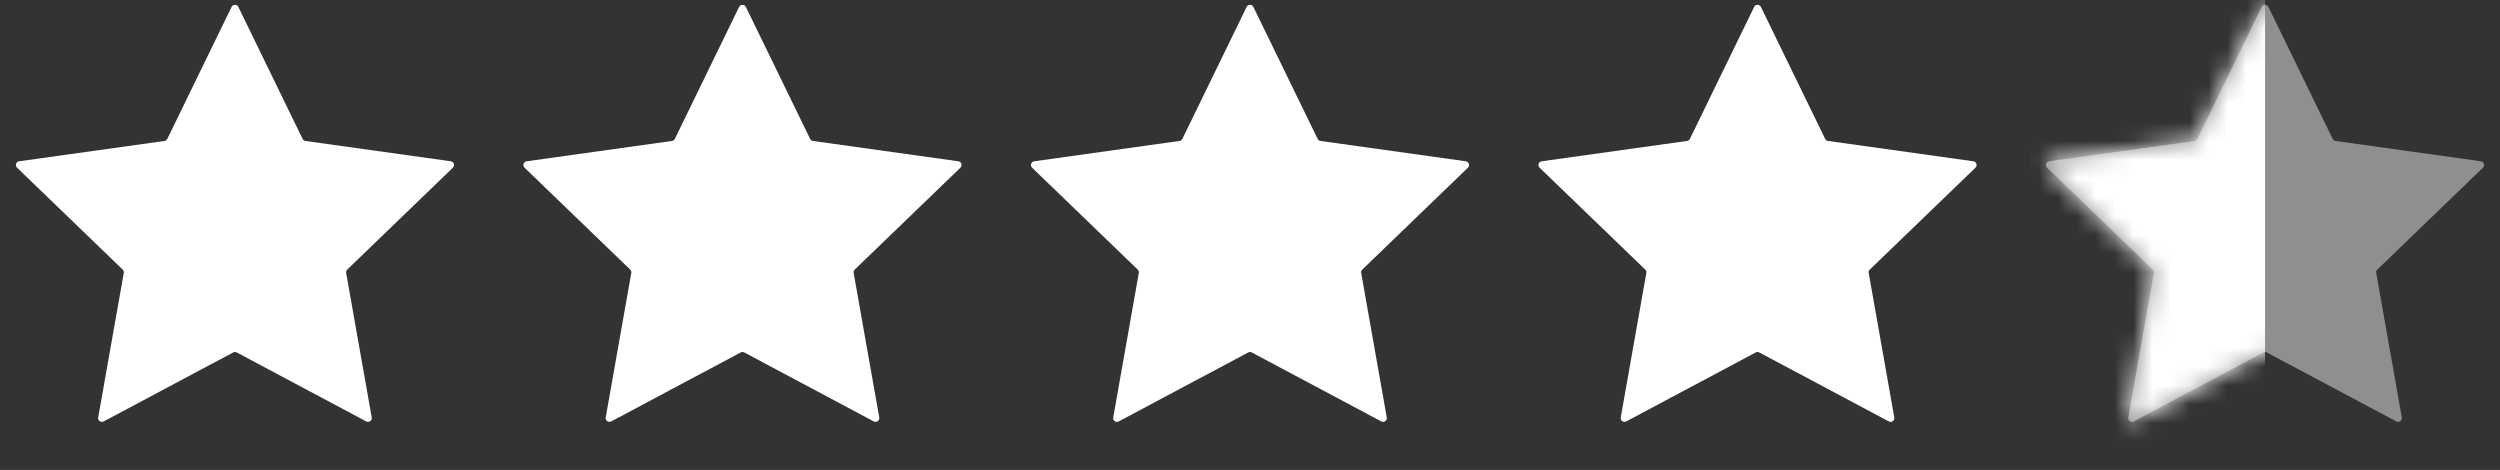
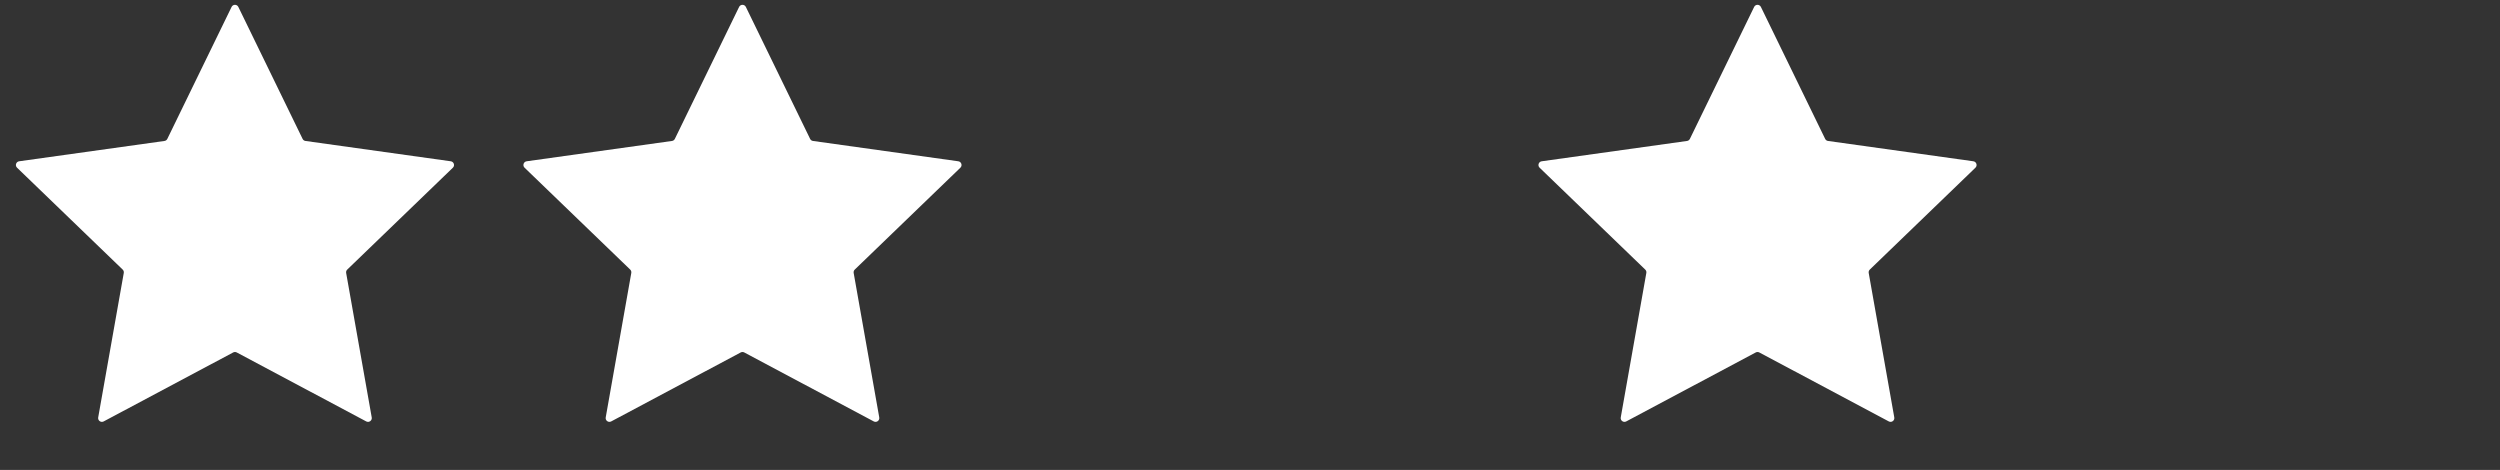
<svg xmlns="http://www.w3.org/2000/svg" width="133" height="25" viewBox="0 0 133 25" fill="none">
  <rect x="0" y="0" width="133" height="25" fill="#333333" stroke="none" />
-   <path d="M120.32 0.369C120.393 0.219 120.607 0.219 120.68 0.369L124.098 7.388C124.127 7.448 124.184 7.49 124.25 7.499L131.981 8.58C132.147 8.603 132.213 8.807 132.093 8.922L126.473 14.342C126.425 14.388 126.404 14.455 126.415 14.521L127.776 22.208C127.805 22.372 127.632 22.498 127.485 22.42L120.594 18.75C120.535 18.719 120.465 18.719 120.406 18.75L113.515 22.42C113.368 22.498 113.195 22.372 113.224 22.208L114.585 14.521C114.596 14.455 114.575 14.388 114.527 14.342L108.907 8.922C108.787 8.807 108.853 8.603 109.019 8.58L116.75 7.499C116.816 7.49 116.873 7.448 116.902 7.388L120.32 0.369Z" fill="white" fill-opacity="0.45" />
  <mask id="mask0_205_186" style="mask-type:alpha" maskUnits="userSpaceOnUse" x="108" y="0" width="25" height="23">
-     <path d="M120.32 0.369C120.393 0.219 120.607 0.219 120.68 0.369L124.098 7.388C124.127 7.448 124.184 7.49 124.25 7.499L131.981 8.58C132.147 8.603 132.213 8.807 132.093 8.922L126.473 14.342C126.425 14.388 126.404 14.455 126.415 14.521L127.776 22.208C127.805 22.372 127.632 22.498 127.485 22.42L120.594 18.75C120.535 18.719 120.465 18.719 120.406 18.75L113.515 22.42C113.368 22.498 113.195 22.372 113.224 22.208L114.585 14.521C114.596 14.455 114.575 14.388 114.527 14.342L108.907 8.922C108.787 8.807 108.853 8.603 109.019 8.58L116.75 7.499C116.816 7.49 116.873 7.448 116.902 7.388L120.32 0.369Z" fill="#D9D9D9" />
-   </mask>
+     </mask>
  <g mask="url(#mask0_205_186)">
-     <path d="M108 0H120.5V27H108V0Z" fill="white" />
-   </g>
+     </g>
  <path d="M93.32 0.369C93.393 0.219 93.607 0.219 93.68 0.369L97.098 7.388C97.127 7.448 97.184 7.49 97.25 7.499L104.981 8.58C105.147 8.603 105.213 8.807 105.093 8.922L99.473 14.342C99.425 14.388 99.403 14.455 99.415 14.521L100.776 22.208C100.805 22.372 100.632 22.498 100.485 22.42L93.594 18.75C93.535 18.719 93.465 18.719 93.406 18.75L86.515 22.42C86.368 22.498 86.195 22.372 86.224 22.208L87.585 14.521C87.597 14.455 87.575 14.388 87.527 14.342L81.907 8.922C81.787 8.807 81.853 8.603 82.019 8.58L89.75 7.499C89.816 7.49 89.873 7.448 89.902 7.388L93.32 0.369Z" fill="white" />
-   <path d="M66.32 0.369C66.393 0.219 66.607 0.219 66.68 0.369L70.098 7.388C70.127 7.448 70.184 7.49 70.25 7.499L77.981 8.58C78.147 8.603 78.213 8.807 78.093 8.922L72.473 14.342C72.425 14.388 72.403 14.455 72.415 14.521L73.776 22.208C73.805 22.372 73.632 22.498 73.485 22.42L66.594 18.75C66.535 18.719 66.465 18.719 66.406 18.75L59.515 22.42C59.368 22.498 59.195 22.372 59.224 22.208L60.585 14.521C60.596 14.455 60.575 14.388 60.527 14.342L54.907 8.922C54.787 8.807 54.853 8.603 55.019 8.58L62.75 7.499C62.816 7.49 62.873 7.448 62.902 7.388L66.32 0.369Z" fill="white" />
  <path d="M39.32 0.369C39.393 0.219 39.607 0.219 39.68 0.369L43.098 7.388C43.127 7.448 43.184 7.49 43.25 7.499L50.981 8.58C51.147 8.603 51.213 8.807 51.093 8.922L45.473 14.342C45.425 14.388 45.404 14.455 45.415 14.521L46.776 22.208C46.805 22.372 46.632 22.498 46.485 22.42L39.594 18.75C39.535 18.719 39.465 18.719 39.406 18.75L32.515 22.42C32.368 22.498 32.195 22.372 32.224 22.208L33.585 14.521C33.596 14.455 33.575 14.388 33.527 14.342L27.907 8.922C27.787 8.807 27.853 8.603 28.019 8.58L35.75 7.499C35.816 7.49 35.873 7.448 35.902 7.388L39.32 0.369Z" fill="white" />
  <path d="M12.32 0.369C12.393 0.219 12.607 0.219 12.68 0.369L16.098 7.388C16.127 7.448 16.184 7.49 16.25 7.499L23.981 8.58C24.147 8.603 24.213 8.807 24.093 8.922L18.473 14.342C18.425 14.388 18.404 14.455 18.415 14.521L19.776 22.208C19.805 22.372 19.632 22.498 19.485 22.42L12.594 18.75C12.535 18.719 12.465 18.719 12.406 18.75L5.515 22.42C5.368 22.498 5.195 22.372 5.224 22.208L6.585 14.521C6.596 14.455 6.575 14.388 6.527 14.342L0.907 8.922C0.787 8.807 0.853 8.603 1.019 8.58L8.75 7.499C8.816 7.49 8.873 7.448 8.902 7.388L12.32 0.369Z" fill="white" />
</svg>